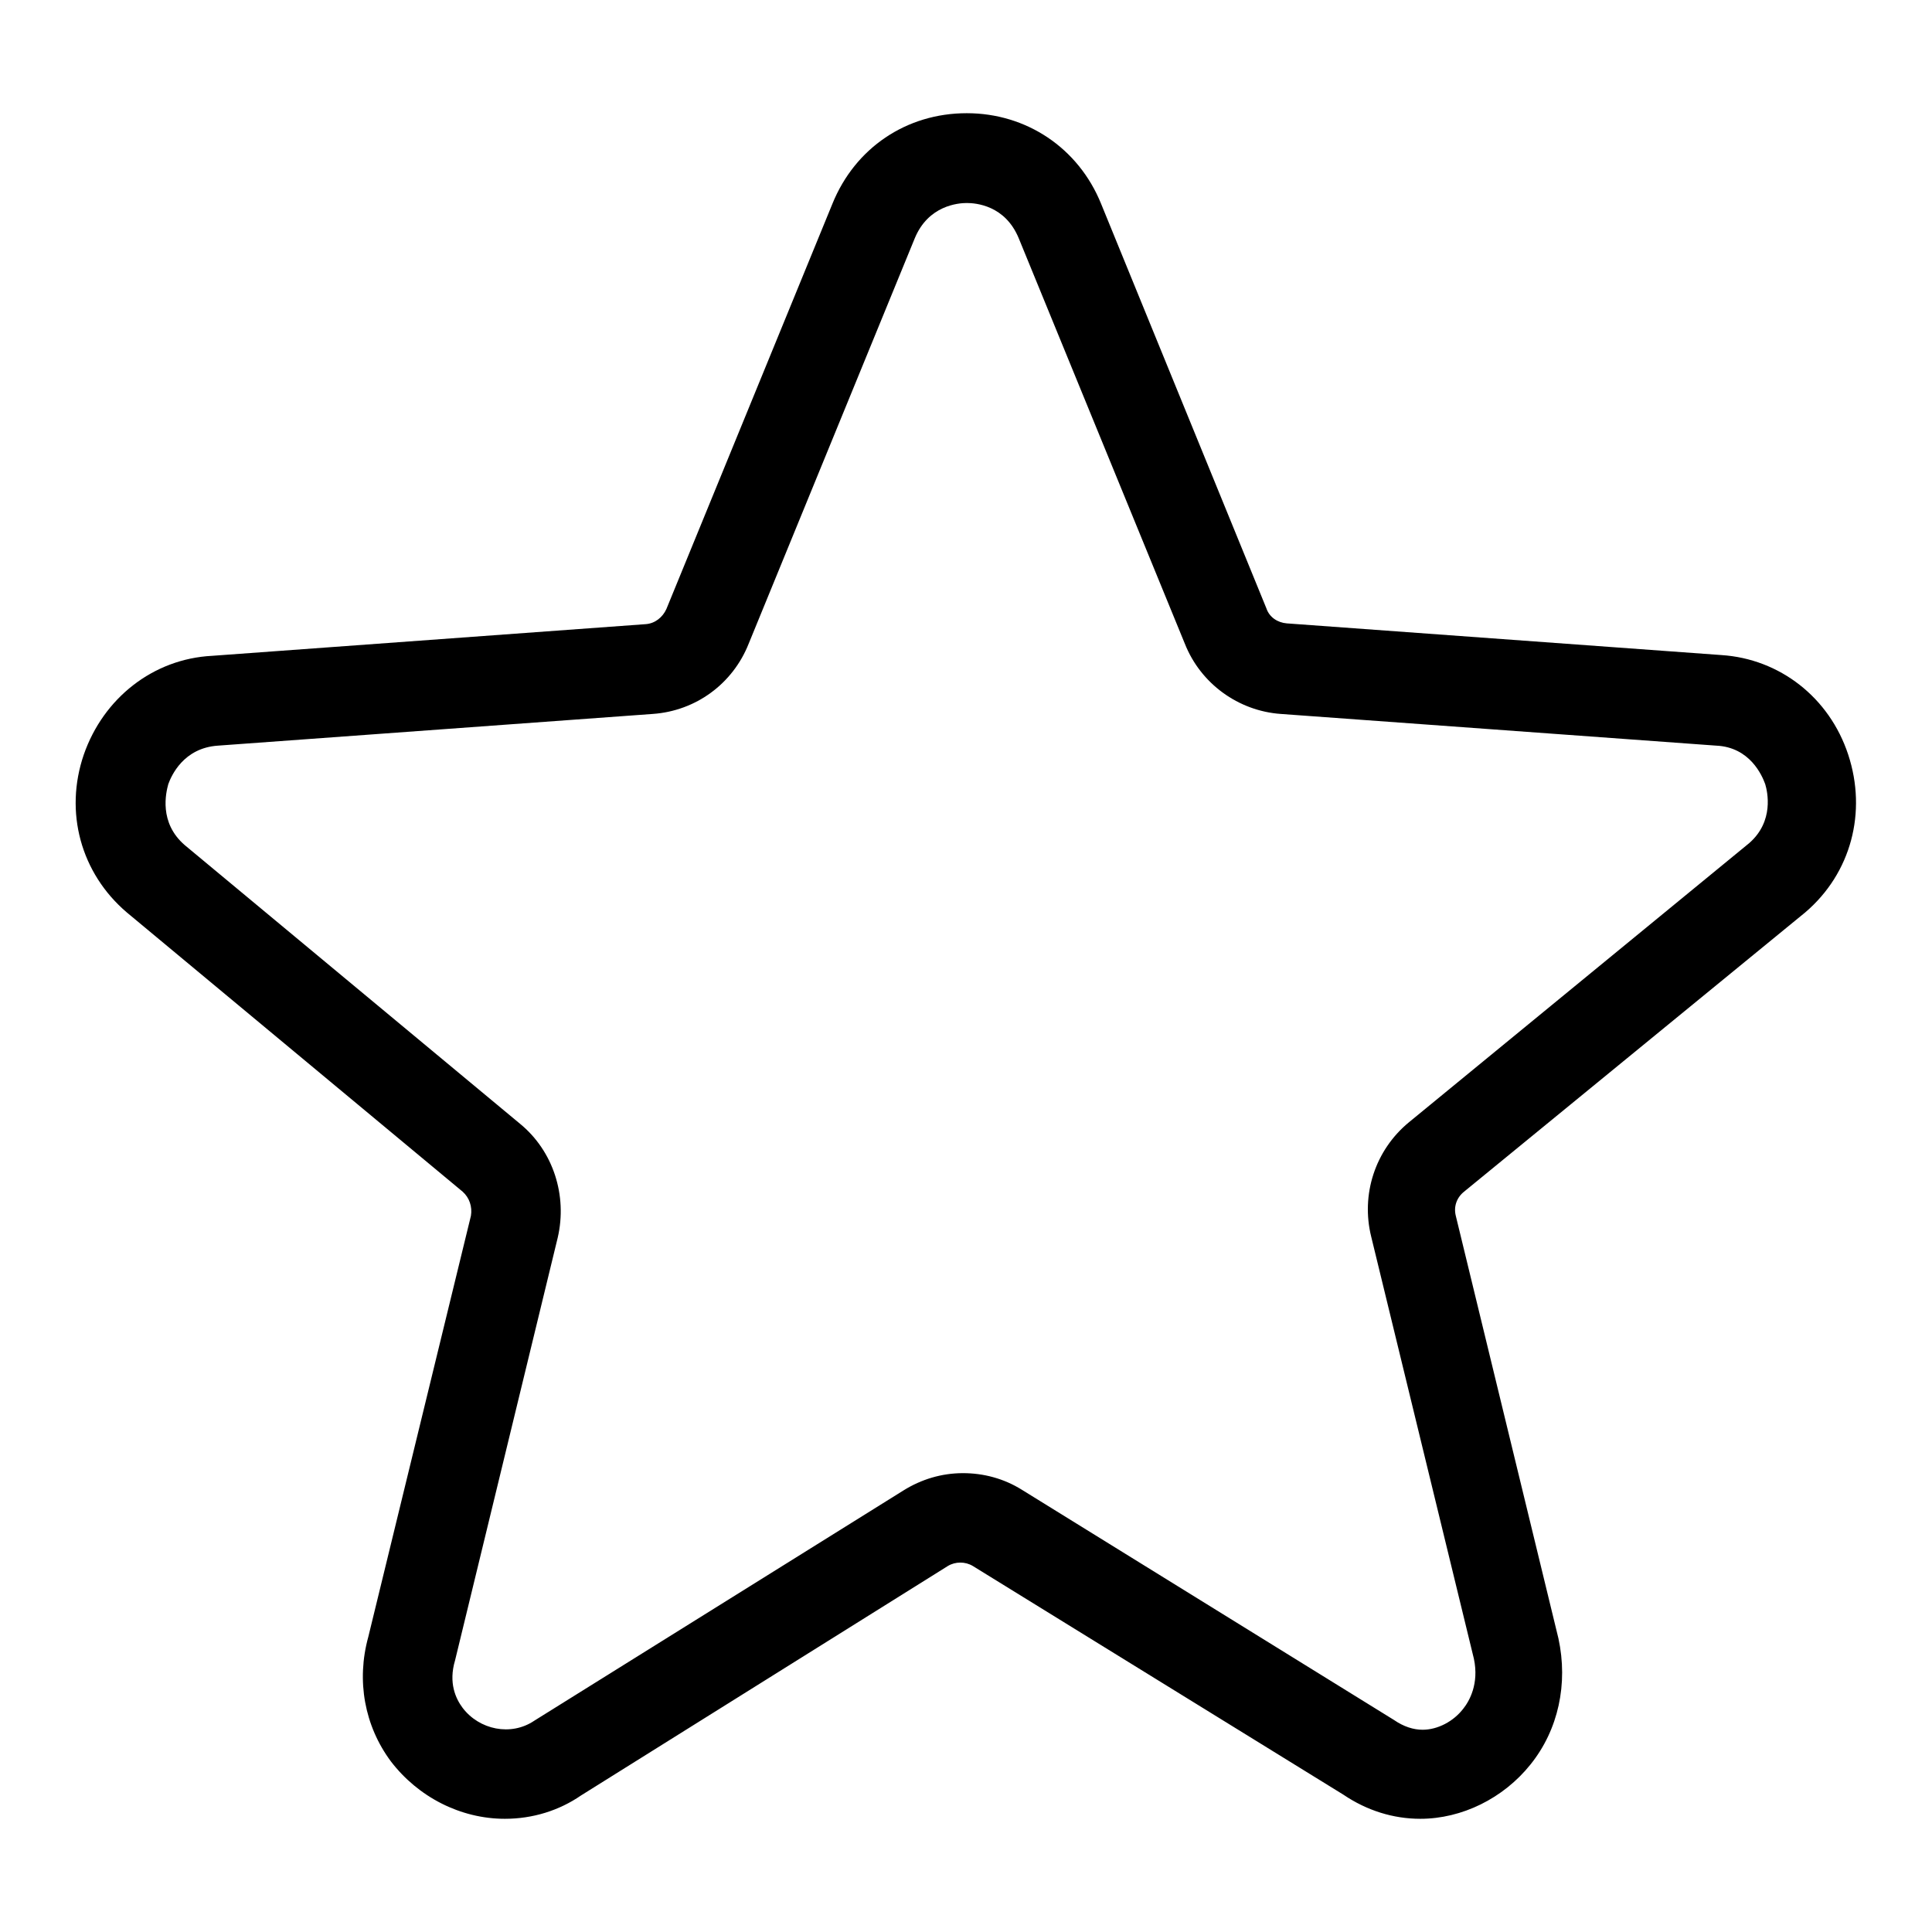
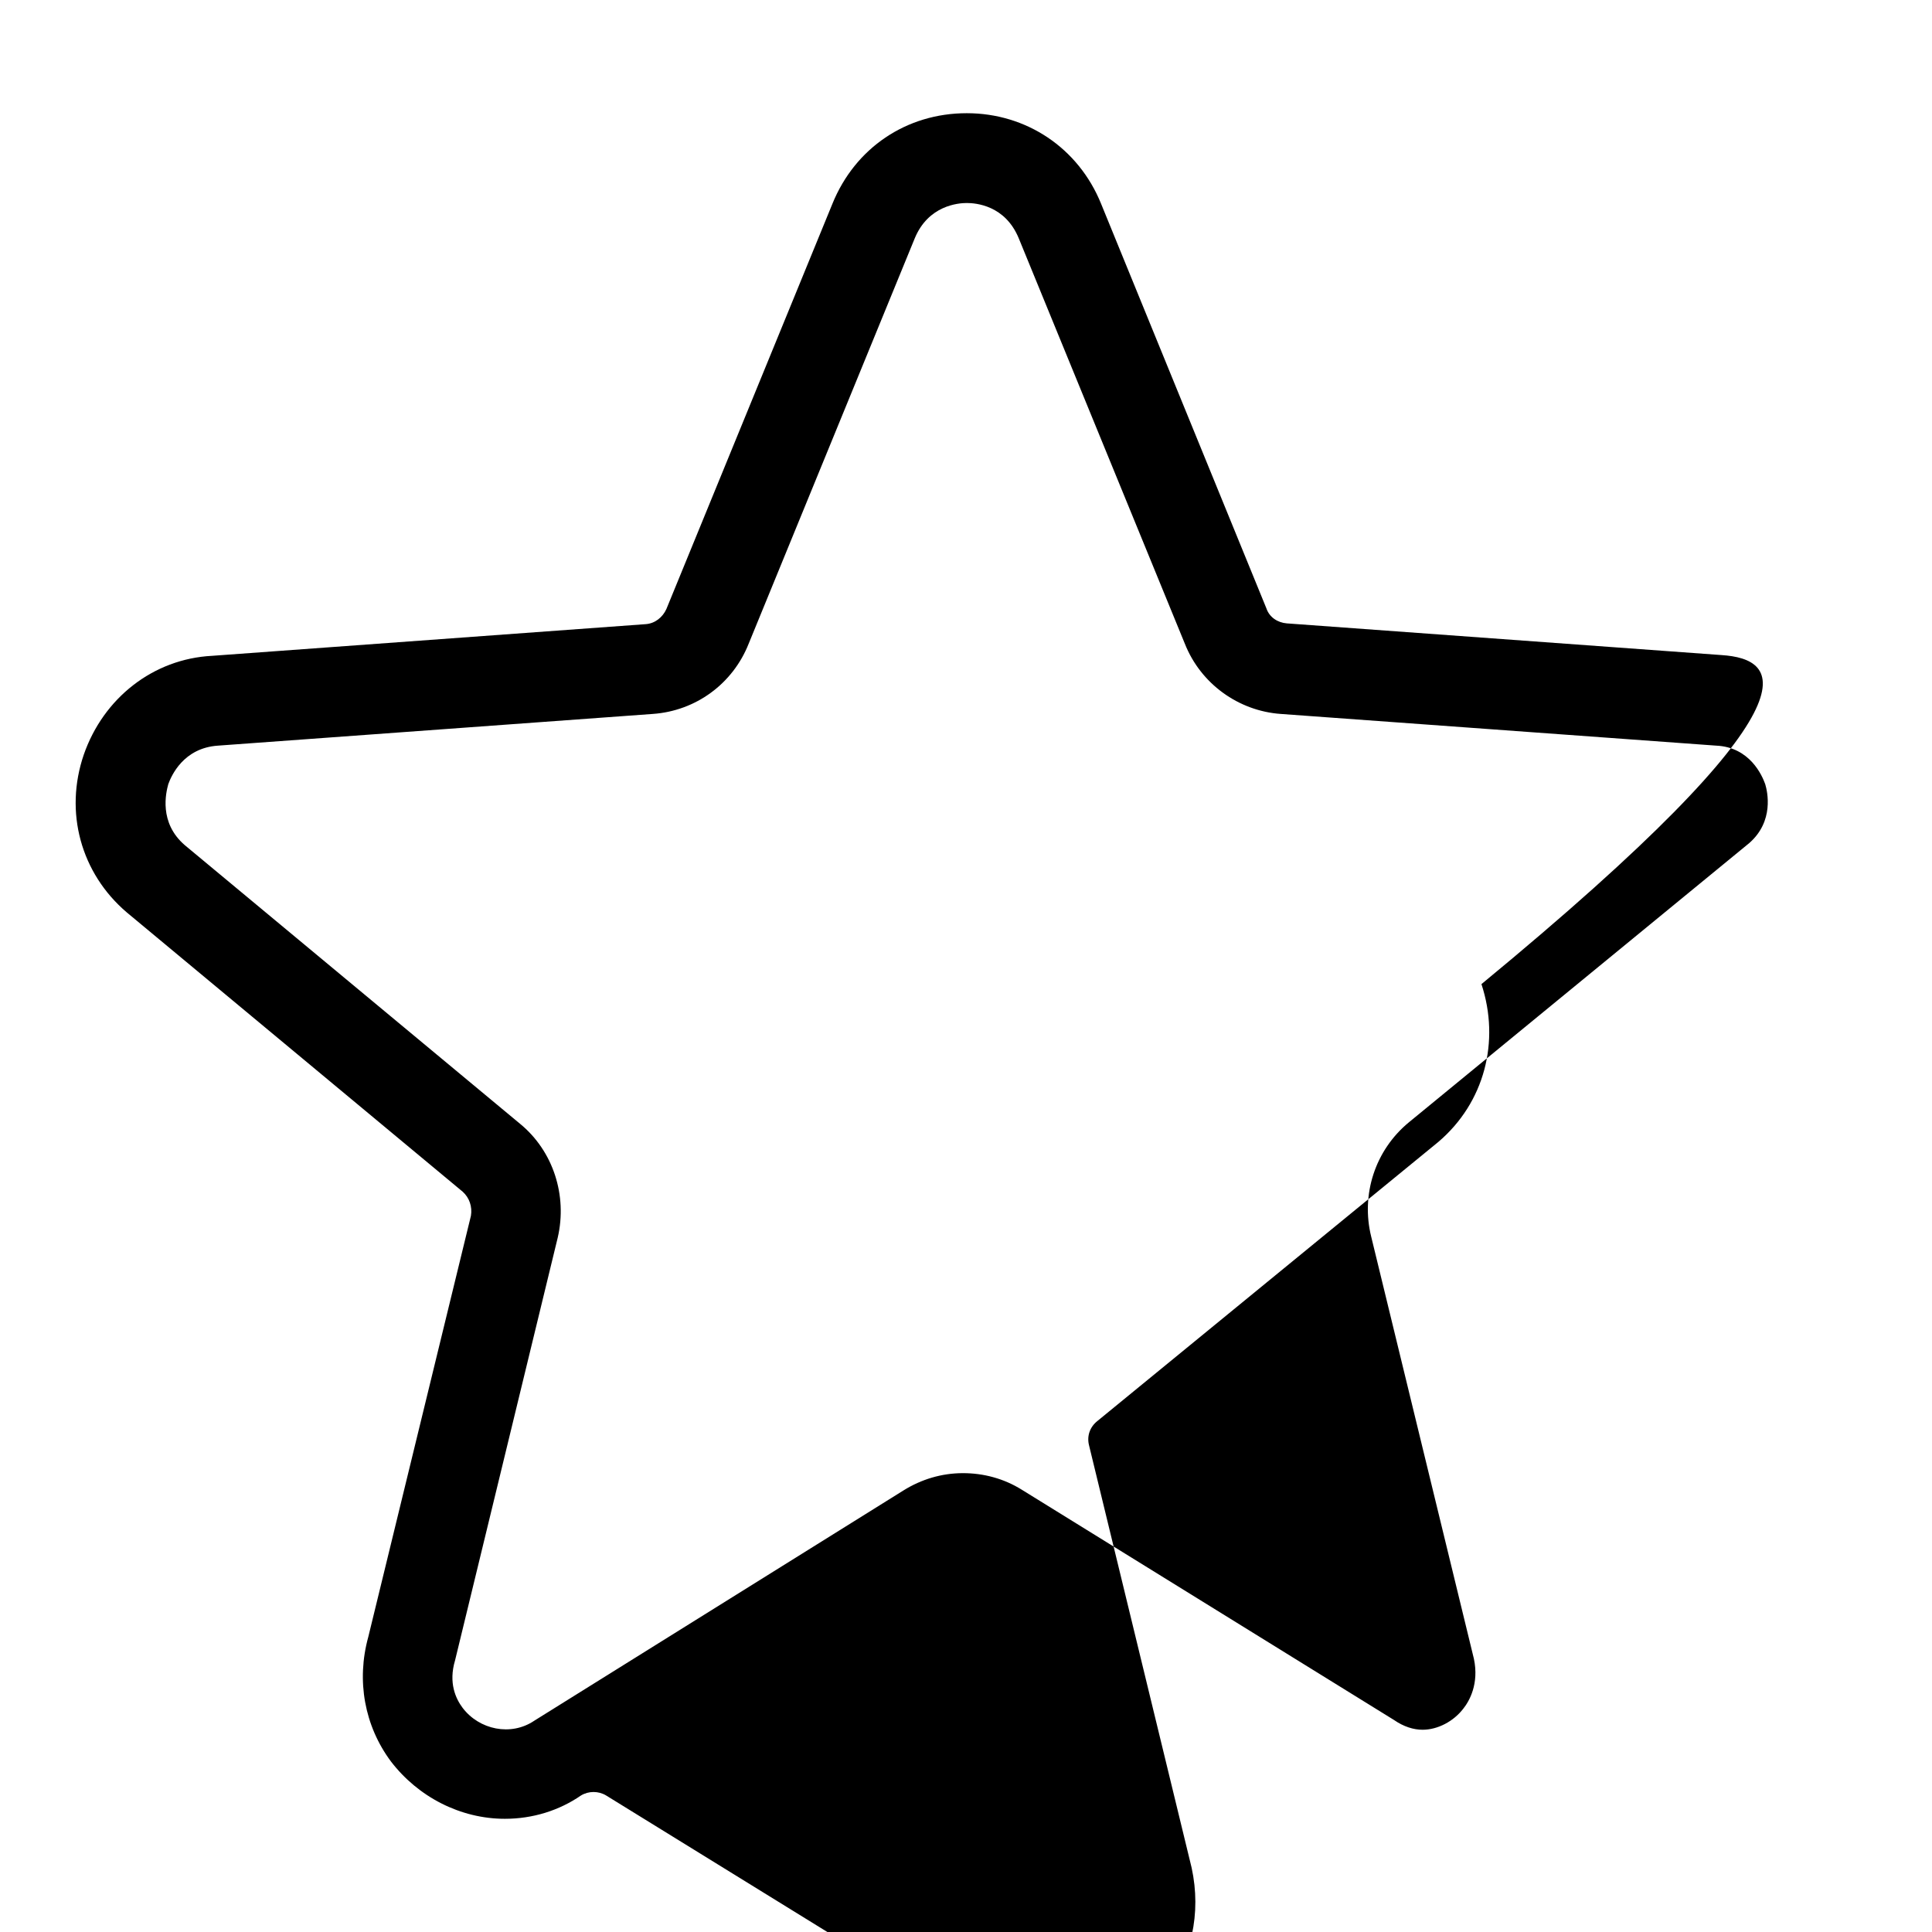
<svg xmlns="http://www.w3.org/2000/svg" version="1.1" x="0px" y="0px" viewBox="0 0 256 256" enable-background="new 0 0 256 256" xml:space="preserve">
  <g>
-     <path fill="#000000" d="M228.1,86.8l-57.6-4.2c-1.2-0.1-2.3-0.8-2.7-2L145.9,27c-3-7.4-9.9-12-17.8-12c-8,0-14.8,4.6-17.8,12 l-22,53.7c-0.5,1.1-1.5,1.9-2.7,2l-57.5,4.2c-7.8,0.4-14.4,5.6-17,13.1c-2.6,7.6-0.4,15.7,5.7,20.9l44.5,37c0.9,0.8,1.3,2,1.1,3.2 l-13.6,55.8c-1.6,5.8-0.5,11.8,3,16.5c3.6,4.7,9.2,7.6,15.1,7.6c3.7,0,7.2-1.1,10.1-3.1l48.6-30.4c1-0.6,2.3-0.6,3.3,0l49.1,30.3 c3.1,2.1,6.6,3.2,10.2,3.2c5.5,0,11-2.7,14.6-7.2c3.7-4.6,5-10.7,3.7-16.7l-13.6-56c-0.3-1.2,0.1-2.4,1.1-3.2l45.2-37 c6.1-5.2,8.2-13.3,5.7-20.9C242.4,92.4,235.8,87.3,228.1,86.8L228.1,86.8z M231.8,111.7l-45.1,37c-4.5,3.7-6.4,9.6-5,15.2 l13.6,55.9c0.7,3.3-0.6,5.6-1.4,6.6c-1.3,1.7-3.4,2.8-5.4,2.8c-1.2,0-2.5-0.4-3.8-1.3l-49.3-30.5c-2.4-1.5-5.1-2.2-7.8-2.2 c-2.8,0-5.5,0.8-7.9,2.3L70.8,228c-3.1,2.1-7.3,1.2-9.5-1.7c-0.9-1.2-1.9-3.3-1-6.3l13.6-56c1.3-5.6-0.6-11.5-5-15.1l-44.4-36.9 c-3.5-3-2.5-7-2.2-8.1c0.4-1.1,2-4.8,6.6-5.1l57.6-4.2c5.7-0.4,10.6-4,12.7-9.3l22-53.7c1.8-4.4,5.8-4.7,6.9-4.7 c1.2,0,5.1,0.3,6.9,4.7l22,53.7c2.1,5.3,7.1,8.9,12.7,9.3l57.7,4.2c4.5,0.2,6.1,4,6.5,5.1C234.2,104.9,235.1,108.8,231.8,111.7 L231.8,111.7z" />
+     <path fill="#000000" d="M228.1,86.8l-57.6-4.2c-1.2-0.1-2.3-0.8-2.7-2L145.9,27c-3-7.4-9.9-12-17.8-12c-8,0-14.8,4.6-17.8,12 l-22,53.7c-0.5,1.1-1.5,1.9-2.7,2l-57.5,4.2c-7.8,0.4-14.4,5.6-17,13.1c-2.6,7.6-0.4,15.7,5.7,20.9l44.5,37c0.9,0.8,1.3,2,1.1,3.2 l-13.6,55.8c-1.6,5.8-0.5,11.8,3,16.5c3.6,4.7,9.2,7.6,15.1,7.6c3.7,0,7.2-1.1,10.1-3.1c1-0.6,2.3-0.6,3.3,0l49.1,30.3 c3.1,2.1,6.6,3.2,10.2,3.2c5.5,0,11-2.7,14.6-7.2c3.7-4.6,5-10.7,3.7-16.7l-13.6-56c-0.3-1.2,0.1-2.4,1.1-3.2l45.2-37 c6.1-5.2,8.2-13.3,5.7-20.9C242.4,92.4,235.8,87.3,228.1,86.8L228.1,86.8z M231.8,111.7l-45.1,37c-4.5,3.7-6.4,9.6-5,15.2 l13.6,55.9c0.7,3.3-0.6,5.6-1.4,6.6c-1.3,1.7-3.4,2.8-5.4,2.8c-1.2,0-2.5-0.4-3.8-1.3l-49.3-30.5c-2.4-1.5-5.1-2.2-7.8-2.2 c-2.8,0-5.5,0.8-7.9,2.3L70.8,228c-3.1,2.1-7.3,1.2-9.5-1.7c-0.9-1.2-1.9-3.3-1-6.3l13.6-56c1.3-5.6-0.6-11.5-5-15.1l-44.4-36.9 c-3.5-3-2.5-7-2.2-8.1c0.4-1.1,2-4.8,6.6-5.1l57.6-4.2c5.7-0.4,10.6-4,12.7-9.3l22-53.7c1.8-4.4,5.8-4.7,6.9-4.7 c1.2,0,5.1,0.3,6.9,4.7l22,53.7c2.1,5.3,7.1,8.9,12.7,9.3l57.7,4.2c4.5,0.2,6.1,4,6.5,5.1C234.2,104.9,235.1,108.8,231.8,111.7 L231.8,111.7z" />
  </g>
</svg>